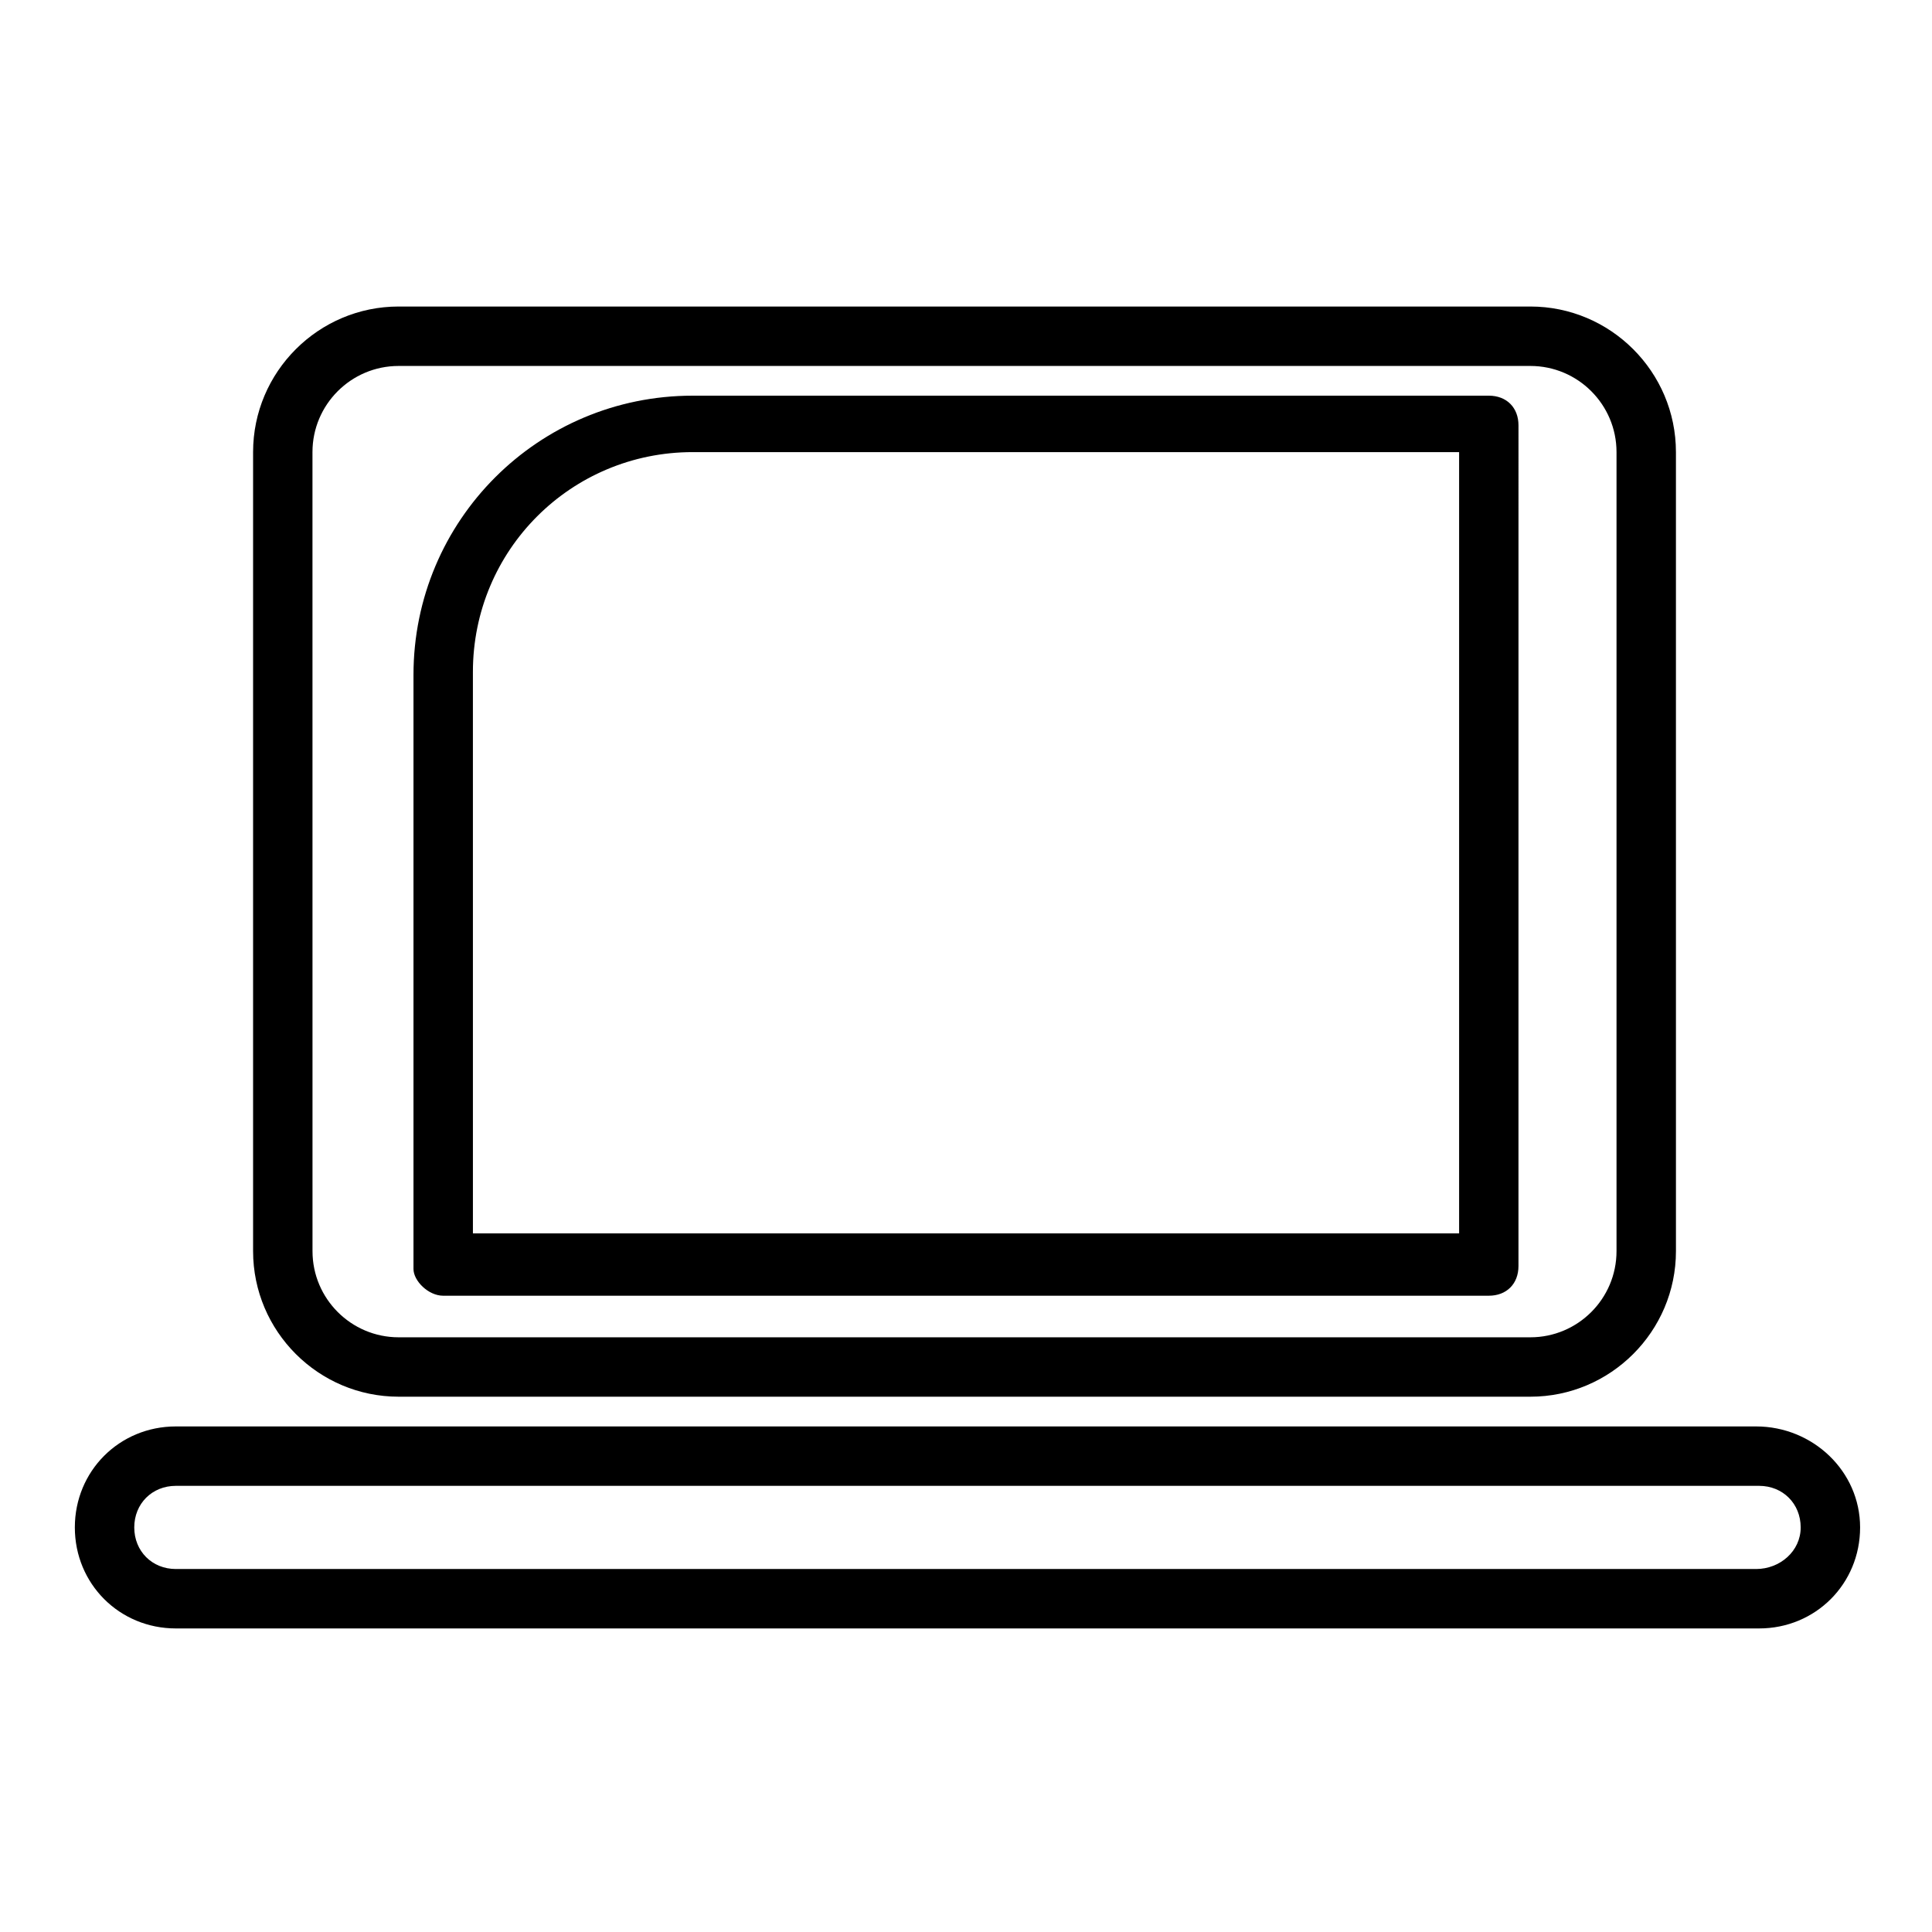
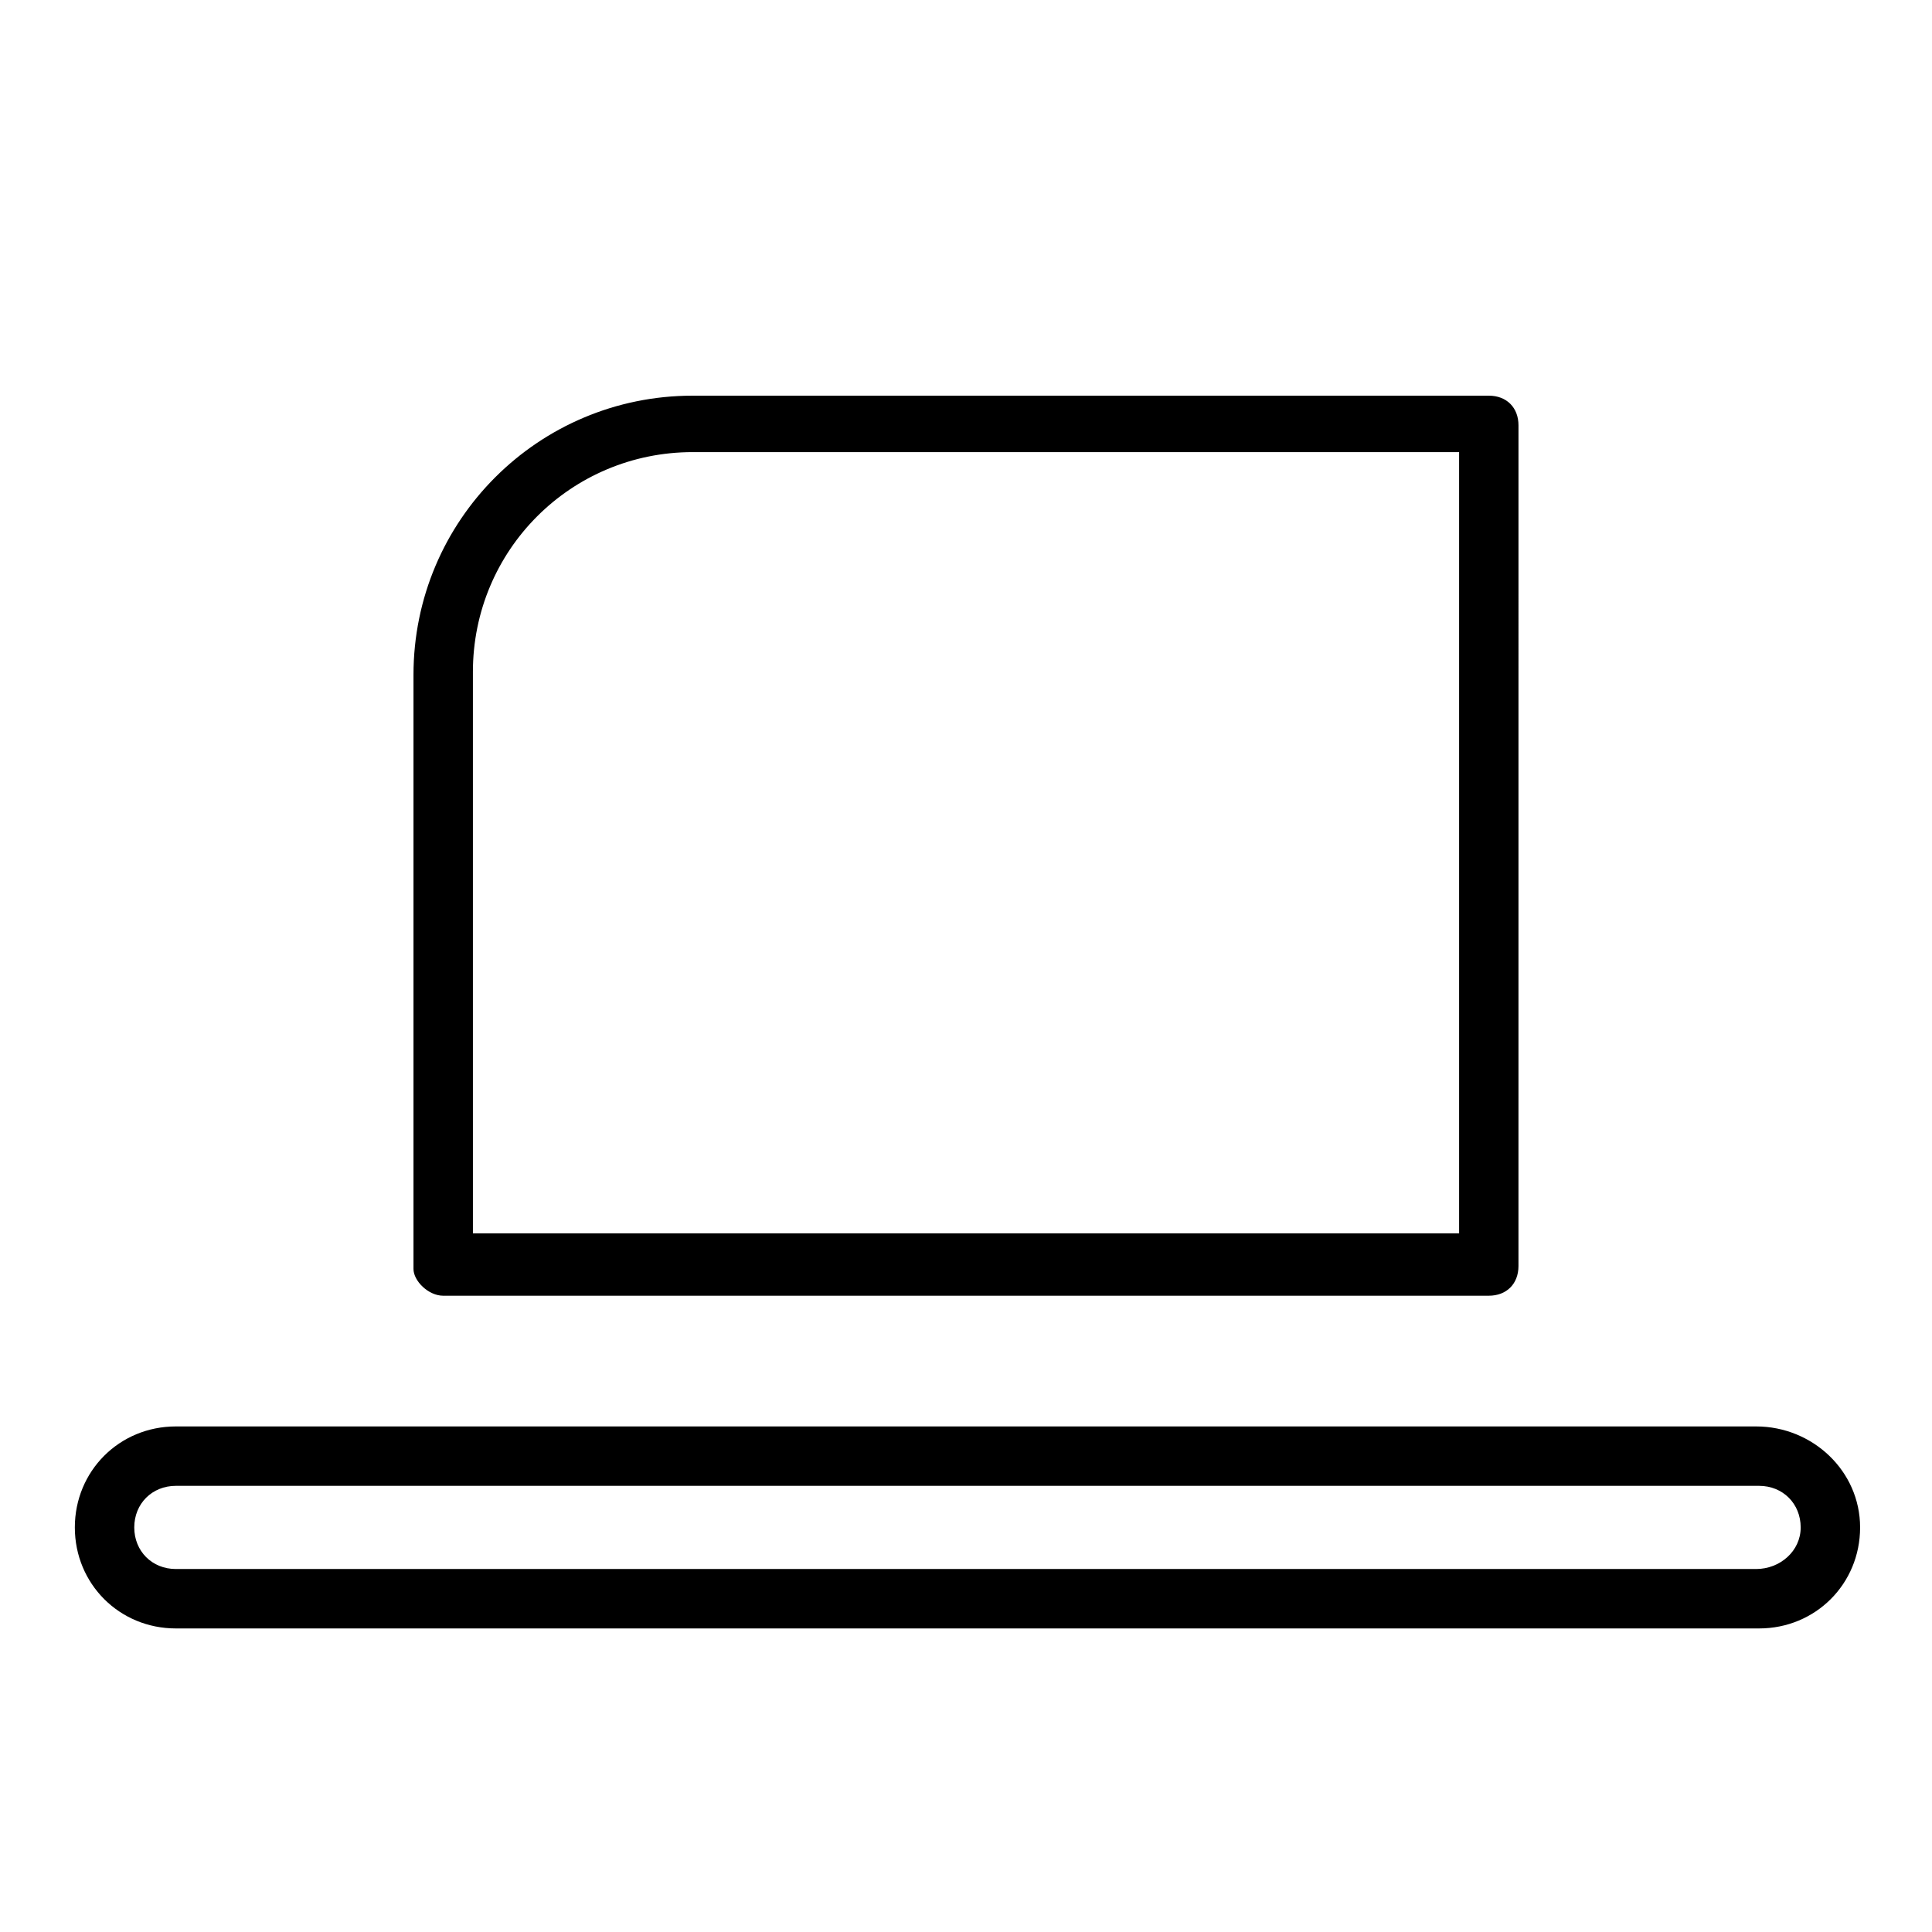
<svg xmlns="http://www.w3.org/2000/svg" fill="#000000" width="800px" height="800px" version="1.1" viewBox="144 144 512 512">
  <g>
-     <path d="m249.64 514.14h299.93c21.254 0 38.574-17.32 38.574-38.574l-0.004-211.76c0-21.254-17.32-38.574-38.574-38.574h-299.92c-21.258 0-38.574 17.32-38.574 38.574v211.76c0 21.254 17.316 38.574 38.574 38.574zm-22.832-250.33c0-12.594 10.234-22.828 22.828-22.828h299.93c12.594 0 22.828 10.234 22.828 22.828v211.76c0 12.594-10.234 22.828-22.828 22.828h-299.92c-12.594 0-22.828-10.234-22.828-22.828z" />
    <path d="m609.39 522.02h-418.79c-14.957 0-26.766 11.809-26.766 26.766s11.809 26.766 26.766 26.766h419.58c14.957 0 26.766-11.809 26.766-26.766s-12.594-26.766-27.551-26.766zm0 37.785h-418.79c-6.297 0-11.02-4.723-11.02-11.02s4.723-11.02 11.02-11.02h419.58c6.297 0 11.02 4.723 11.02 11.02 0.004 6.297-5.508 11.02-11.805 11.02z" />
    <path d="m261.45 487.38h277.09c4.723 0 7.871-3.148 7.871-7.871l0.004-222.78c0-4.723-3.148-7.871-7.871-7.871h-210.97c-40.934 0-73.996 33.062-73.996 73.996v157.44c0 3.148 3.938 7.086 7.871 7.086zm7.875-165.31c0-32.273 25.977-58.254 58.254-58.254h203.1v207.04h-261.35z" />
  </g>
</svg>